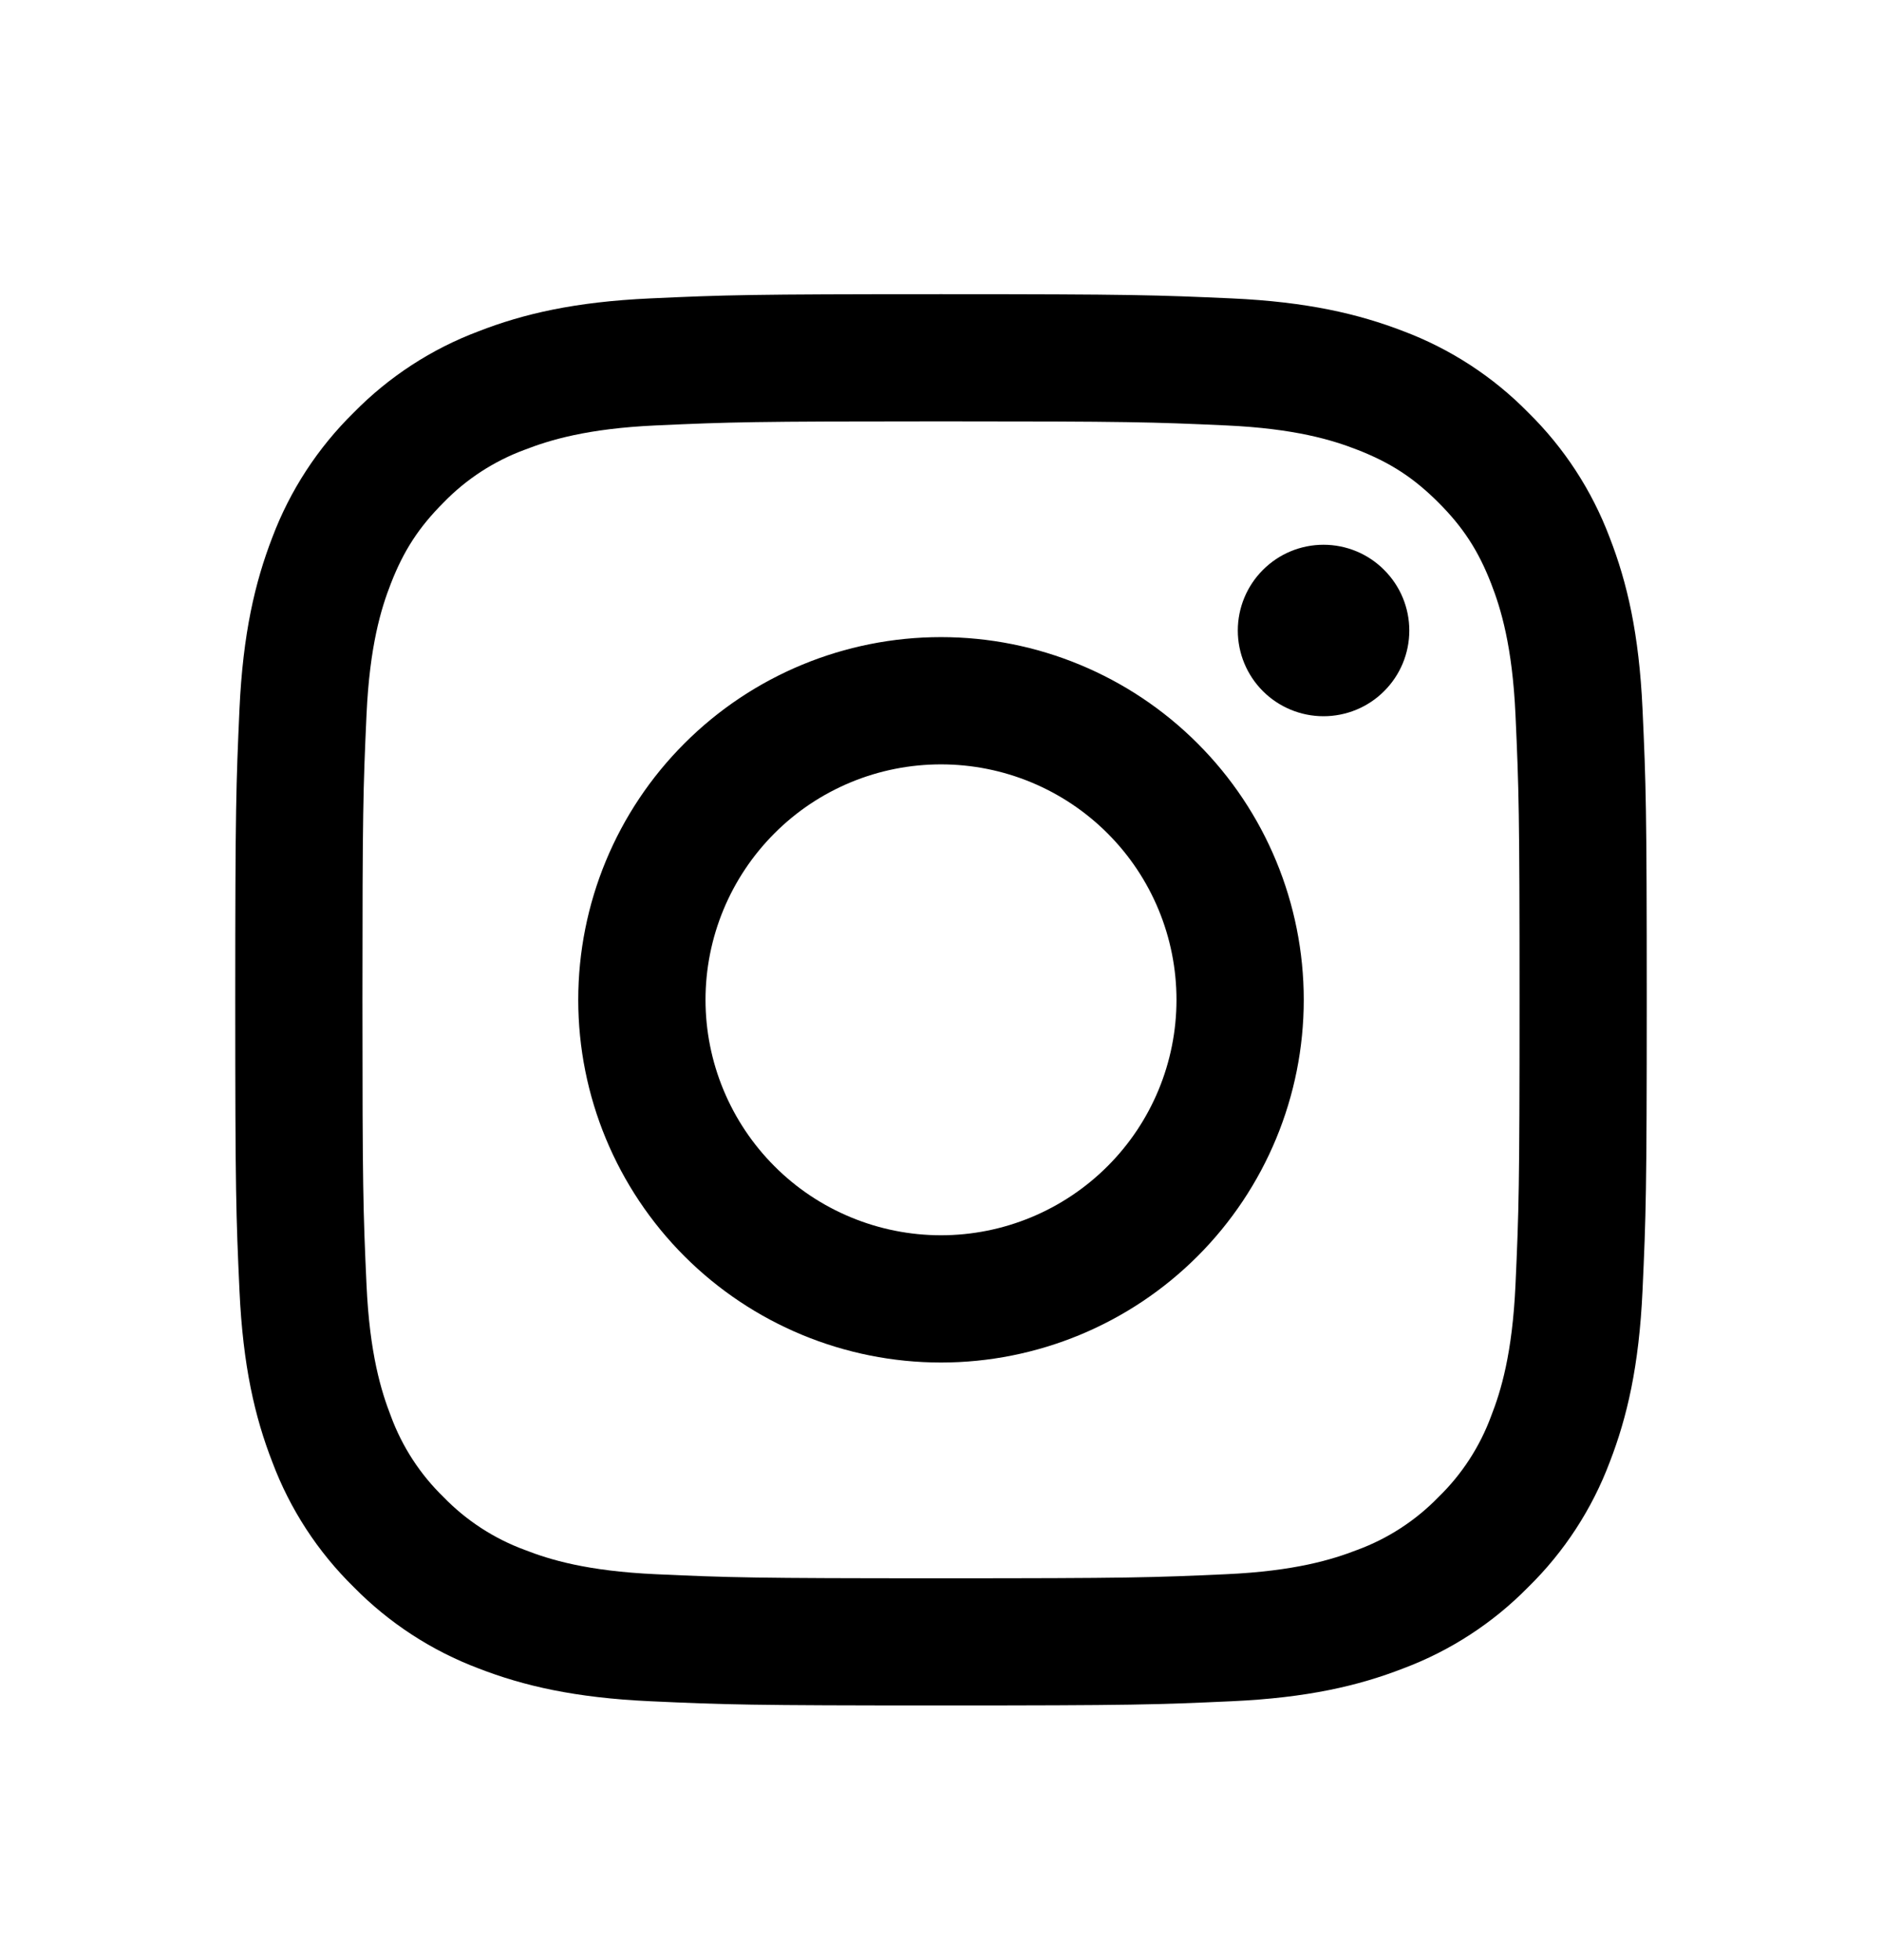
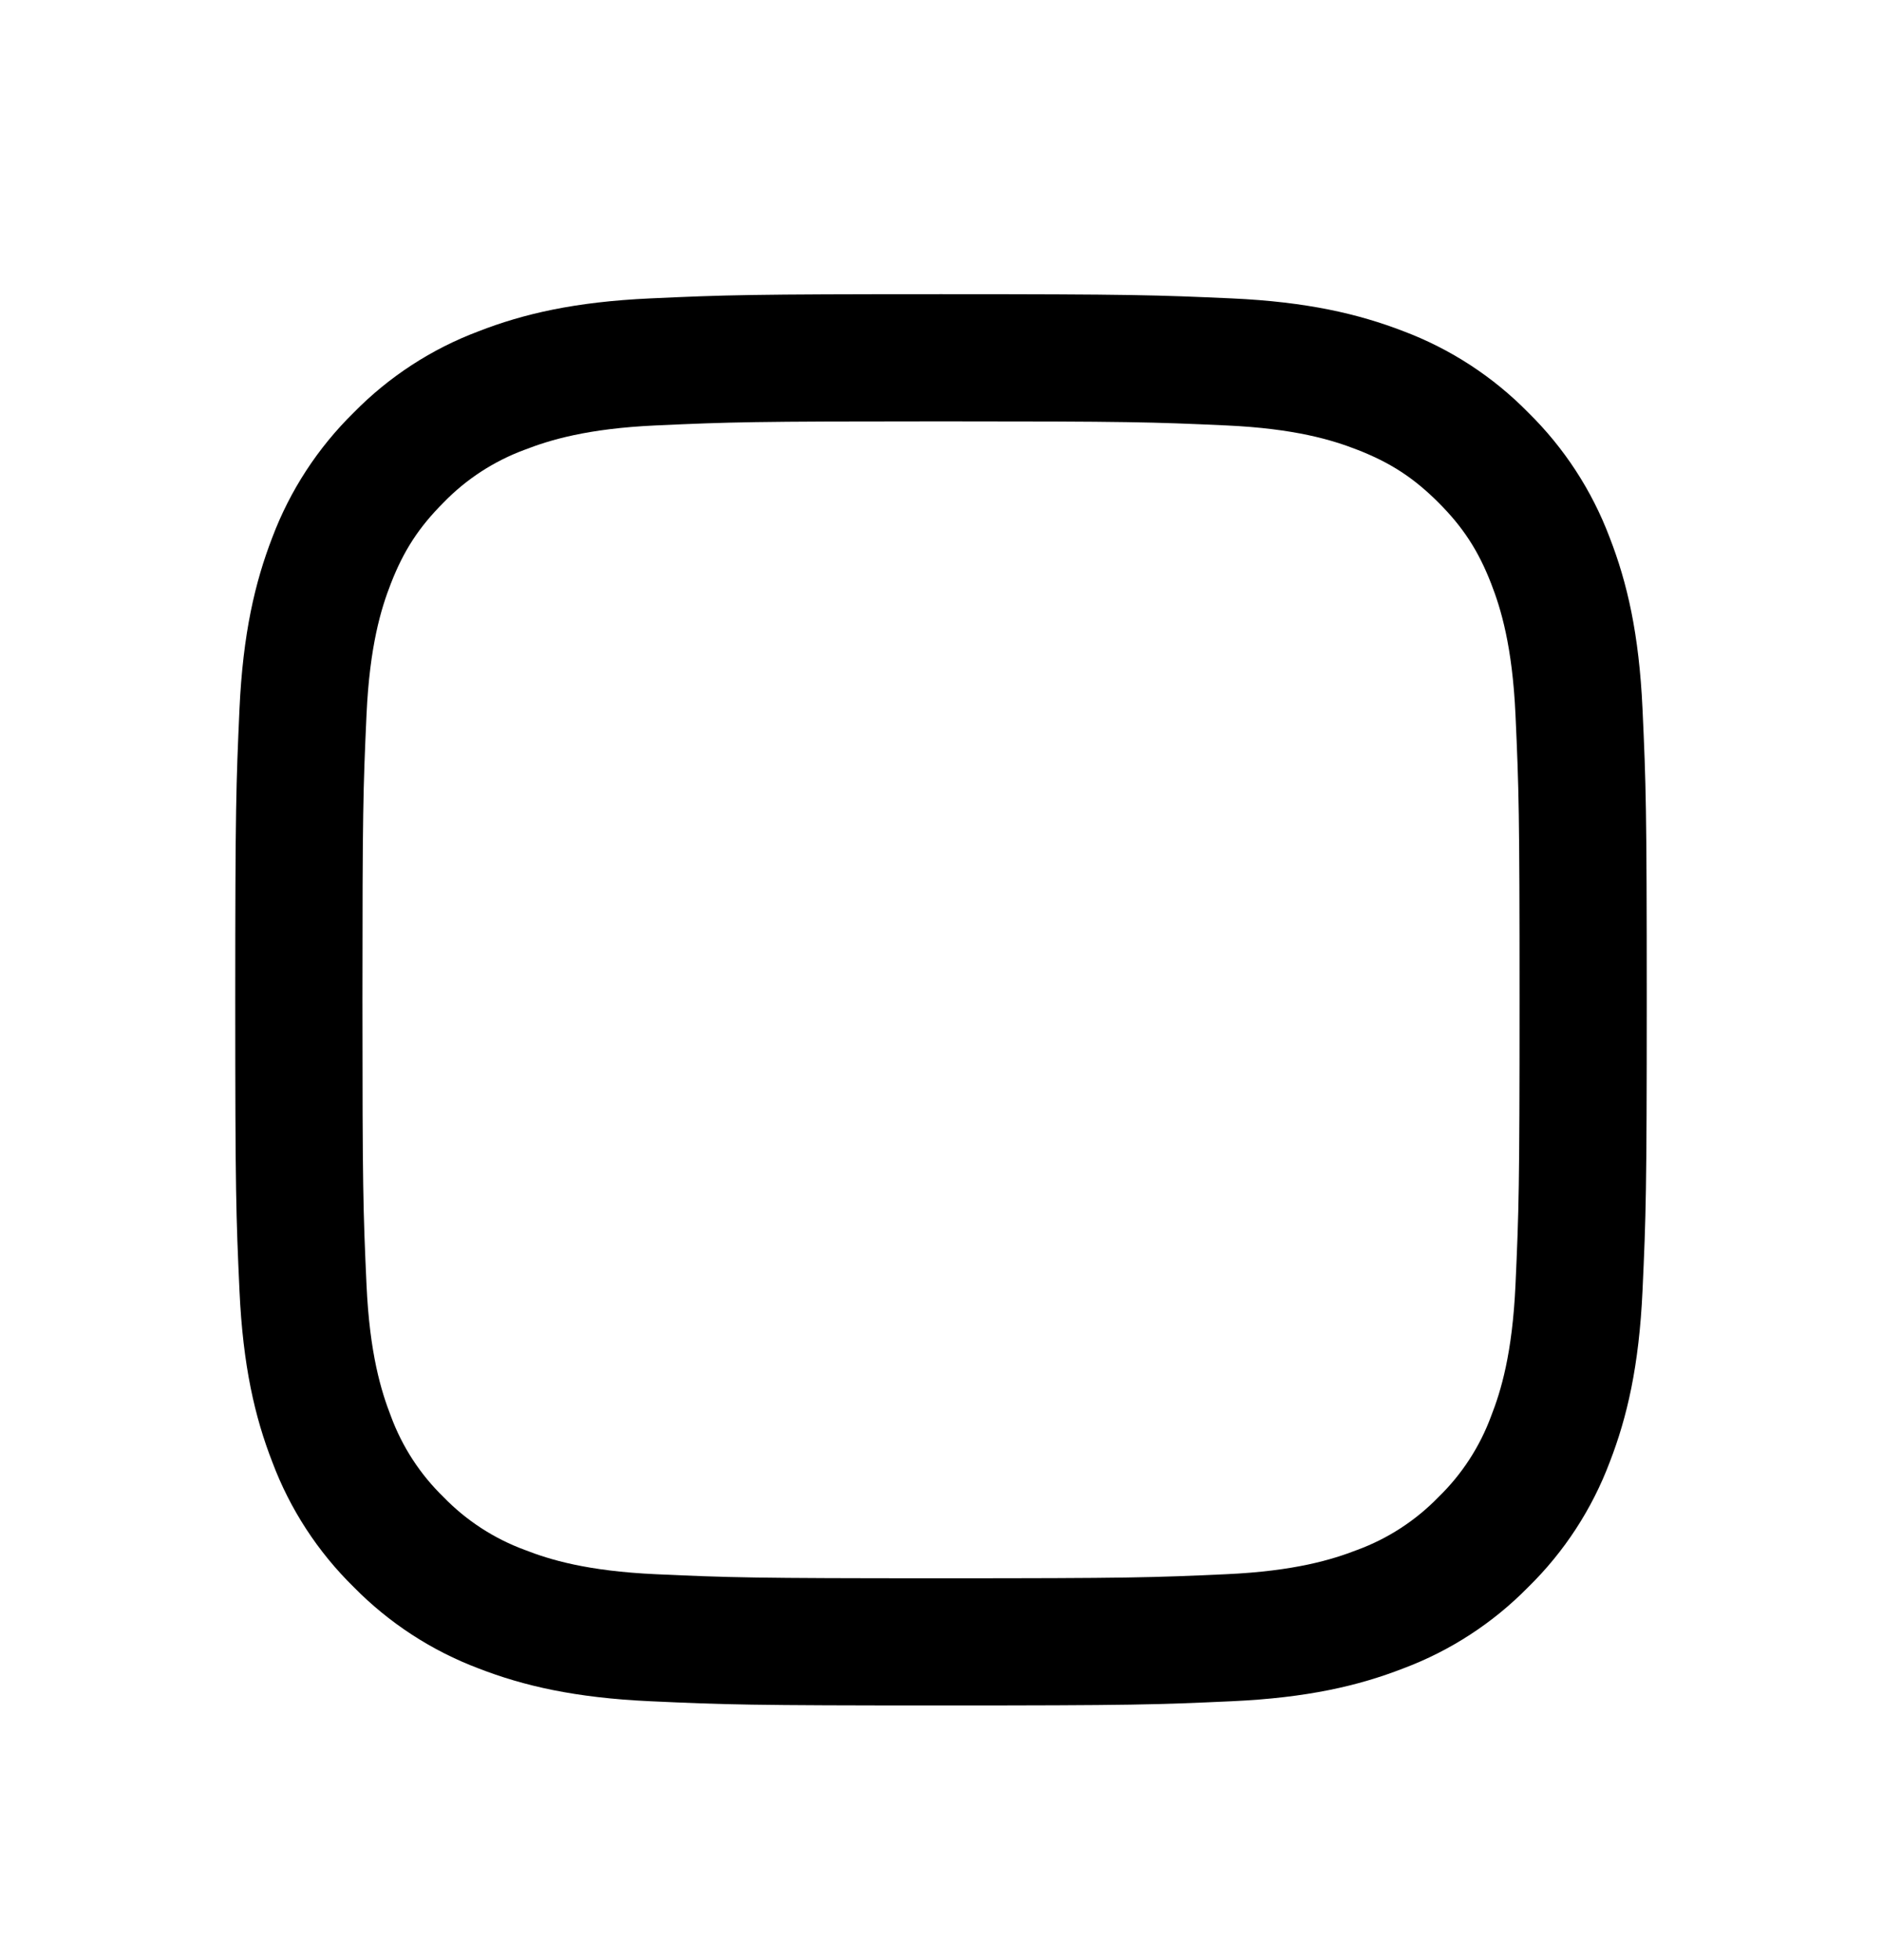
<svg xmlns="http://www.w3.org/2000/svg" width="24" height="25" viewBox="0 0 24 25" fill="none">
  <path fill-rule="evenodd" clip-rule="evenodd" d="M12 3.752C9.556 3.752 9.25 3.762 8.29 3.806C7.331 3.85 6.677 4.002 6.104 4.225C5.504 4.45 4.96 4.804 4.51 5.263C4.053 5.712 3.698 6.256 3.472 6.856C3.251 7.429 3.098 8.084 3.054 9.042C3.011 10.002 3 10.307 3 12.752C3 15.197 3.01 15.502 3.054 16.462C3.098 17.421 3.25 18.075 3.473 18.648C3.698 19.248 4.052 19.792 4.511 20.242C4.96 20.699 5.504 21.054 6.104 21.28C6.677 21.502 7.331 21.654 8.29 21.698C9.25 21.742 9.556 21.752 12 21.752C14.444 21.752 14.75 21.742 15.71 21.698C16.669 21.654 17.323 21.502 17.896 21.279C18.496 21.054 19.04 20.7 19.49 20.241C19.948 19.792 20.302 19.248 20.528 18.648C20.75 18.075 20.902 17.421 20.946 16.462C20.99 15.502 21 15.196 21 12.752C21 10.308 20.99 10.002 20.946 9.042C20.902 8.083 20.75 7.429 20.527 6.856C20.301 6.256 19.947 5.712 19.489 5.262C19.04 4.804 18.496 4.45 17.896 4.224C17.323 4.003 16.668 3.85 15.71 3.806C14.75 3.763 14.445 3.752 12 3.752ZM12 5.374C14.403 5.374 14.688 5.383 15.637 5.426C16.514 5.466 16.991 5.612 17.308 5.736C17.728 5.899 18.028 6.094 18.343 6.409C18.658 6.724 18.853 7.024 19.016 7.444C19.139 7.761 19.286 8.238 19.326 9.115C19.369 10.064 19.378 10.349 19.378 12.752C19.378 15.155 19.369 15.44 19.326 16.389C19.286 17.266 19.14 17.743 19.016 18.06C18.872 18.451 18.642 18.805 18.343 19.095C18.053 19.394 17.699 19.624 17.308 19.768C16.991 19.891 16.514 20.038 15.637 20.078C14.688 20.121 14.404 20.13 12 20.13C9.596 20.13 9.312 20.121 8.363 20.078C7.486 20.038 7.009 19.892 6.692 19.768C6.301 19.624 5.947 19.394 5.657 19.095C5.358 18.805 5.128 18.451 4.984 18.06C4.861 17.743 4.714 17.266 4.674 16.389C4.631 15.44 4.622 15.155 4.622 12.752C4.622 10.349 4.631 10.064 4.674 9.115C4.714 8.238 4.86 7.761 4.984 7.444C5.147 7.024 5.342 6.724 5.657 6.409C5.947 6.11 6.301 5.88 6.692 5.736C7.009 5.613 7.486 5.466 8.363 5.426C9.312 5.383 9.597 5.374 12 5.374Z" fill="currentColor" />
-   <path fill-rule="evenodd" clip-rule="evenodd" d="M12 15.755C11.606 15.755 11.215 15.677 10.851 15.526C10.486 15.375 10.155 15.154 9.877 14.875C9.598 14.596 9.377 14.265 9.226 13.901C9.075 13.537 8.997 13.146 8.997 12.752C8.997 12.357 9.075 11.967 9.226 11.602C9.377 11.238 9.598 10.907 9.877 10.628C10.155 10.349 10.486 10.128 10.851 9.977C11.215 9.826 11.606 9.749 12 9.749C12.796 9.749 13.56 10.065 14.123 10.628C14.687 11.191 15.003 11.955 15.003 12.752C15.003 13.548 14.687 14.312 14.123 14.875C13.56 15.438 12.796 15.755 12 15.755ZM12 8.126C10.773 8.126 9.596 8.613 8.729 9.481C7.861 10.348 7.374 11.525 7.374 12.752C7.374 13.979 7.861 15.155 8.729 16.023C9.596 16.89 10.773 17.378 12 17.378C13.227 17.378 14.404 16.89 15.271 16.023C16.139 15.155 16.626 13.979 16.626 12.752C16.626 11.525 16.139 10.348 15.271 9.481C14.404 8.613 13.227 8.126 12 8.126ZM17.972 8.042C17.972 8.332 17.857 8.61 17.651 8.815C17.447 9.02 17.168 9.135 16.878 9.135C16.588 9.135 16.31 9.02 16.105 8.815C15.9 8.61 15.785 8.332 15.785 8.042C15.785 7.752 15.9 7.474 16.105 7.269C16.31 7.063 16.588 6.948 16.878 6.948C17.168 6.948 17.447 7.063 17.651 7.269C17.857 7.474 17.972 7.752 17.972 8.042Z" fill="currentColor" />
</svg>